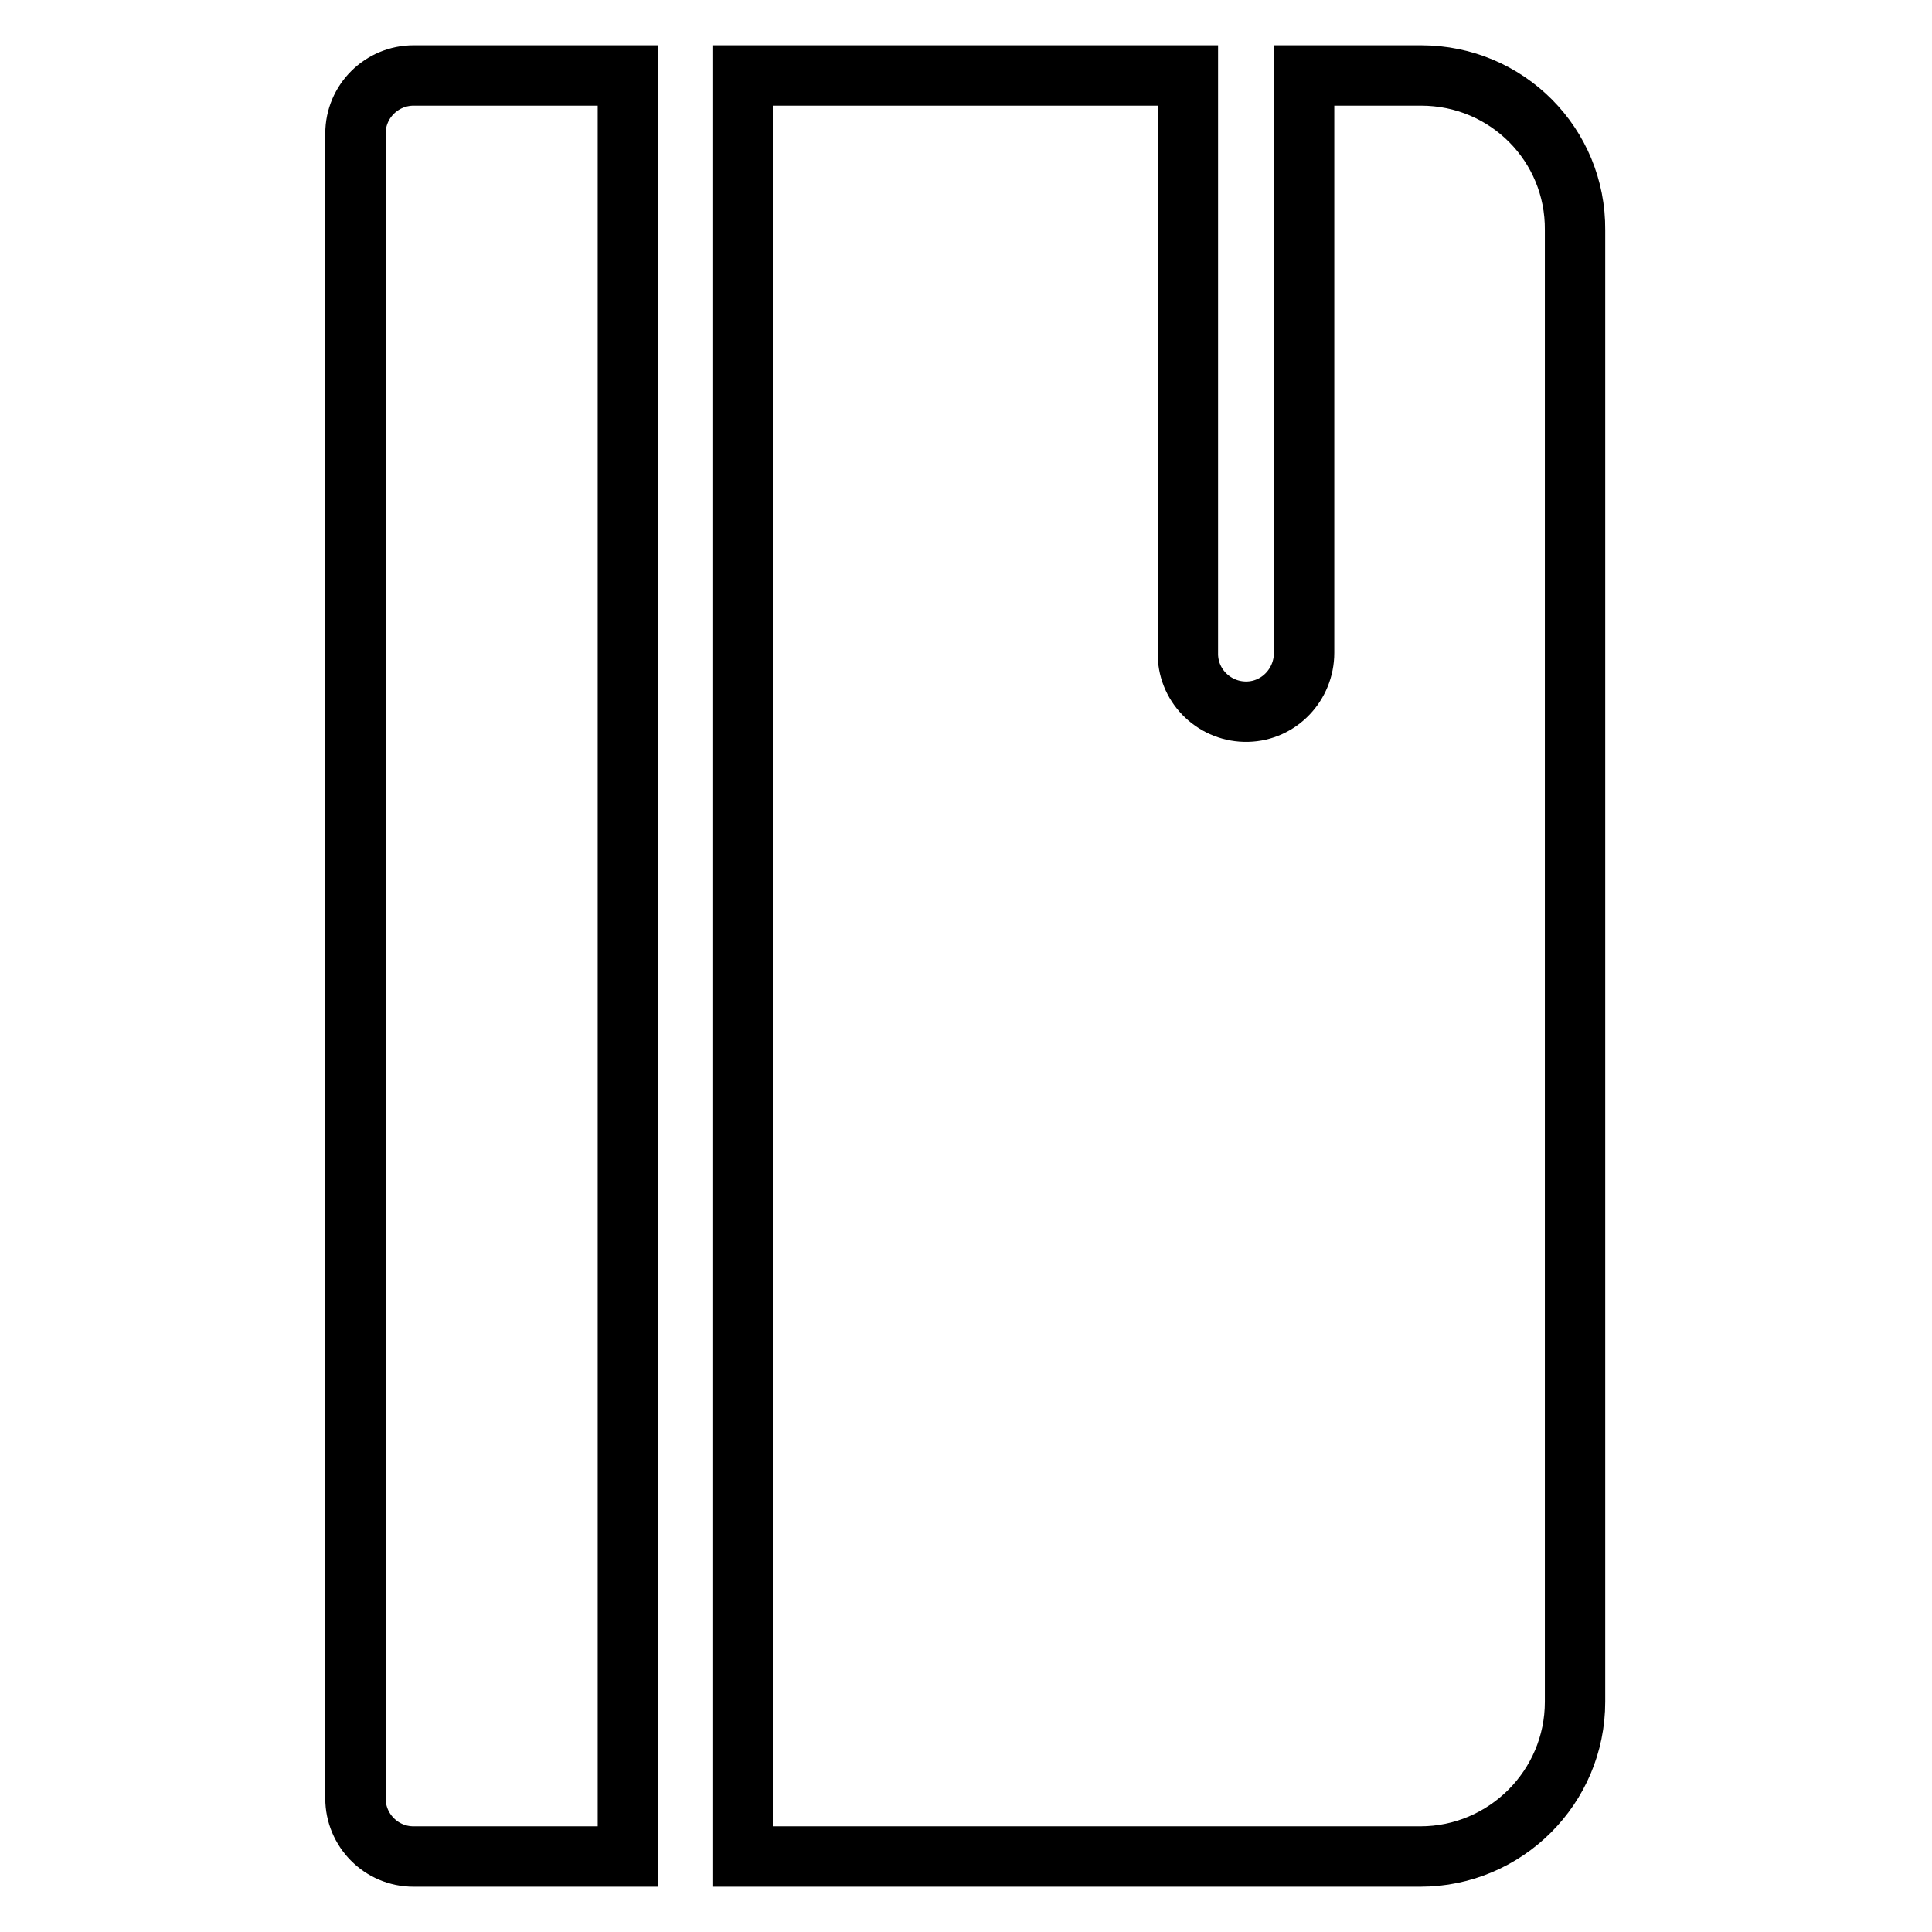
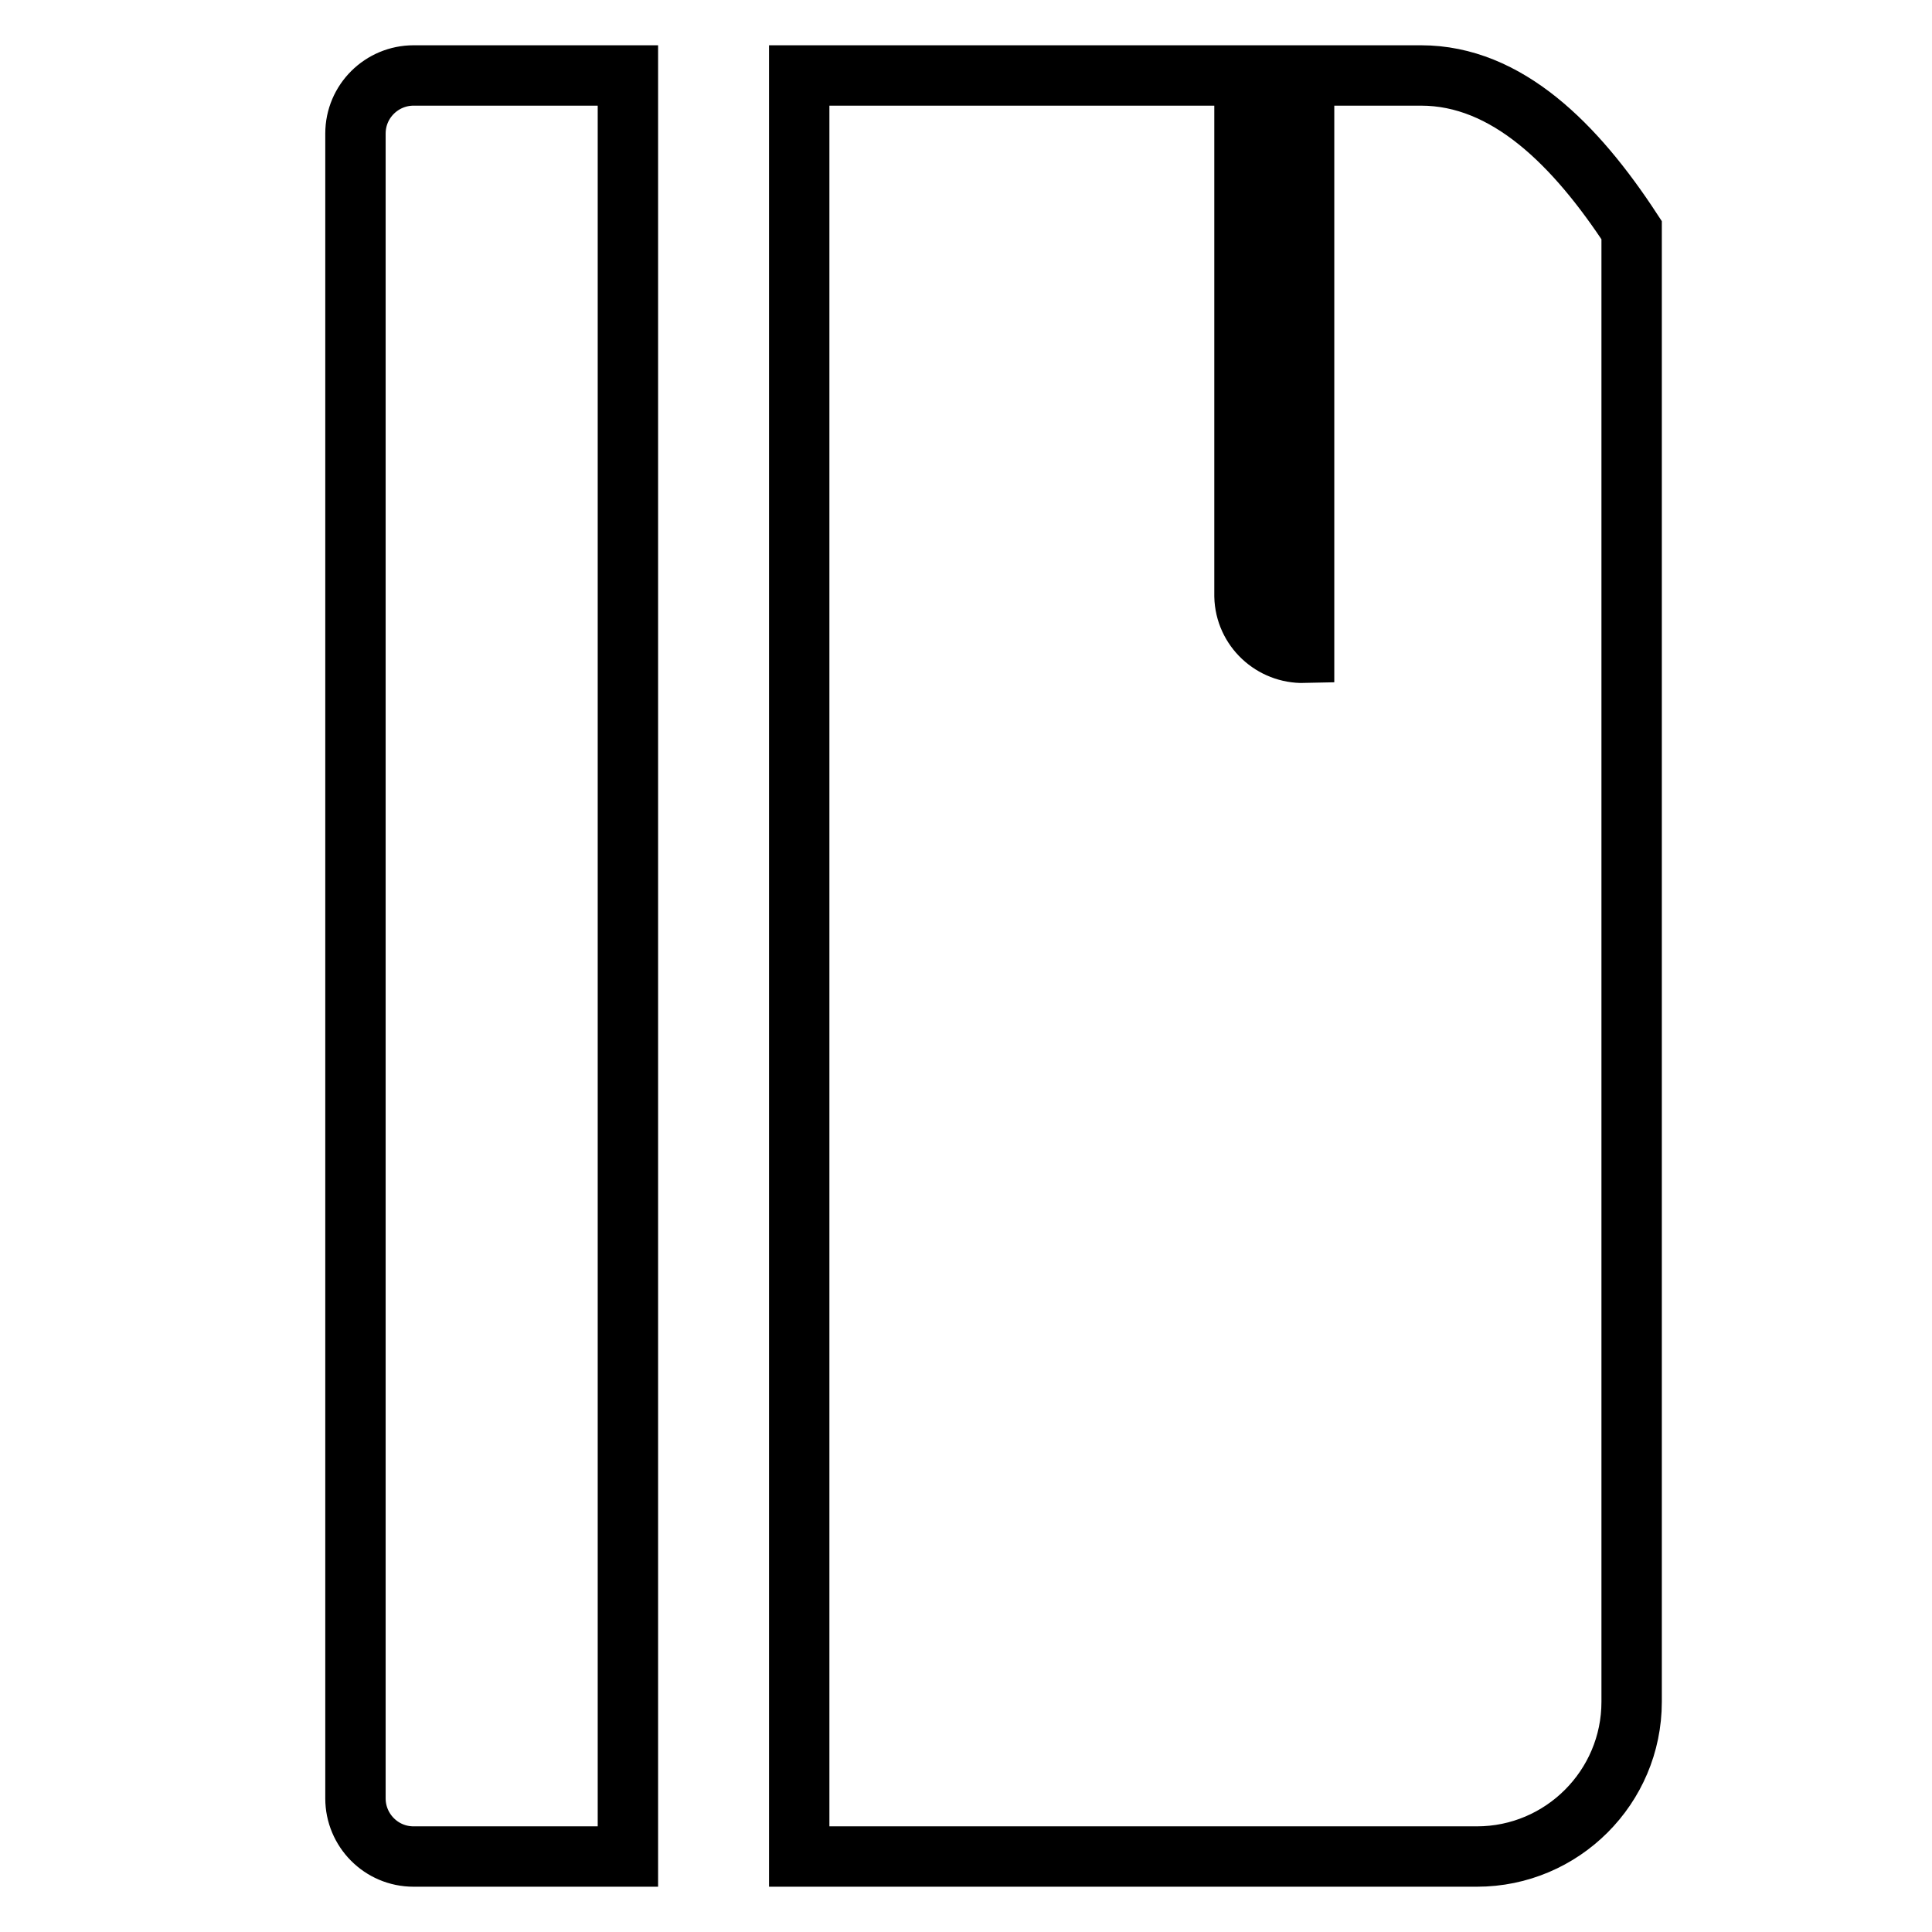
<svg xmlns="http://www.w3.org/2000/svg" version="1.1" x="0px" y="0px" viewBox="0 0 256 256" enable-background="new 0 0 256 256" xml:space="preserve">
  <g>
-     <path stroke-width="8" fill-opacity="0" stroke="#000000" d="M83.2,10H54.8c-4.2,0-7.7,3.4-7.7,7.7v220.6c0,4.2,3.4,7.7,7.7,7.7l0,0h28.4V10z M188.3,10h-15.5v76.5 c0,4.2-3.3,7.7-7.5,7.8c-4.2,0.1-7.8-3.2-7.9-7.5c0-0.1,0-0.1,0-0.2V10h-59v236h89.8c11.3,0,20.5-9.2,20.5-20.5l0,0v-195 C208.8,19.2,199.7,10,188.3,10L188.3,10z" />
+     <path stroke-width="8" fill-opacity="0" stroke="#000000" d="M83.2,10H54.8c-4.2,0-7.7,3.4-7.7,7.7v220.6c0,4.2,3.4,7.7,7.7,7.7l0,0h28.4V10z M188.3,10h-15.5v76.5 c-4.2,0.1-7.8-3.2-7.9-7.5c0-0.1,0-0.1,0-0.2V10h-59v236h89.8c11.3,0,20.5-9.2,20.5-20.5l0,0v-195 C208.8,19.2,199.7,10,188.3,10L188.3,10z" />
  </g>
</svg>